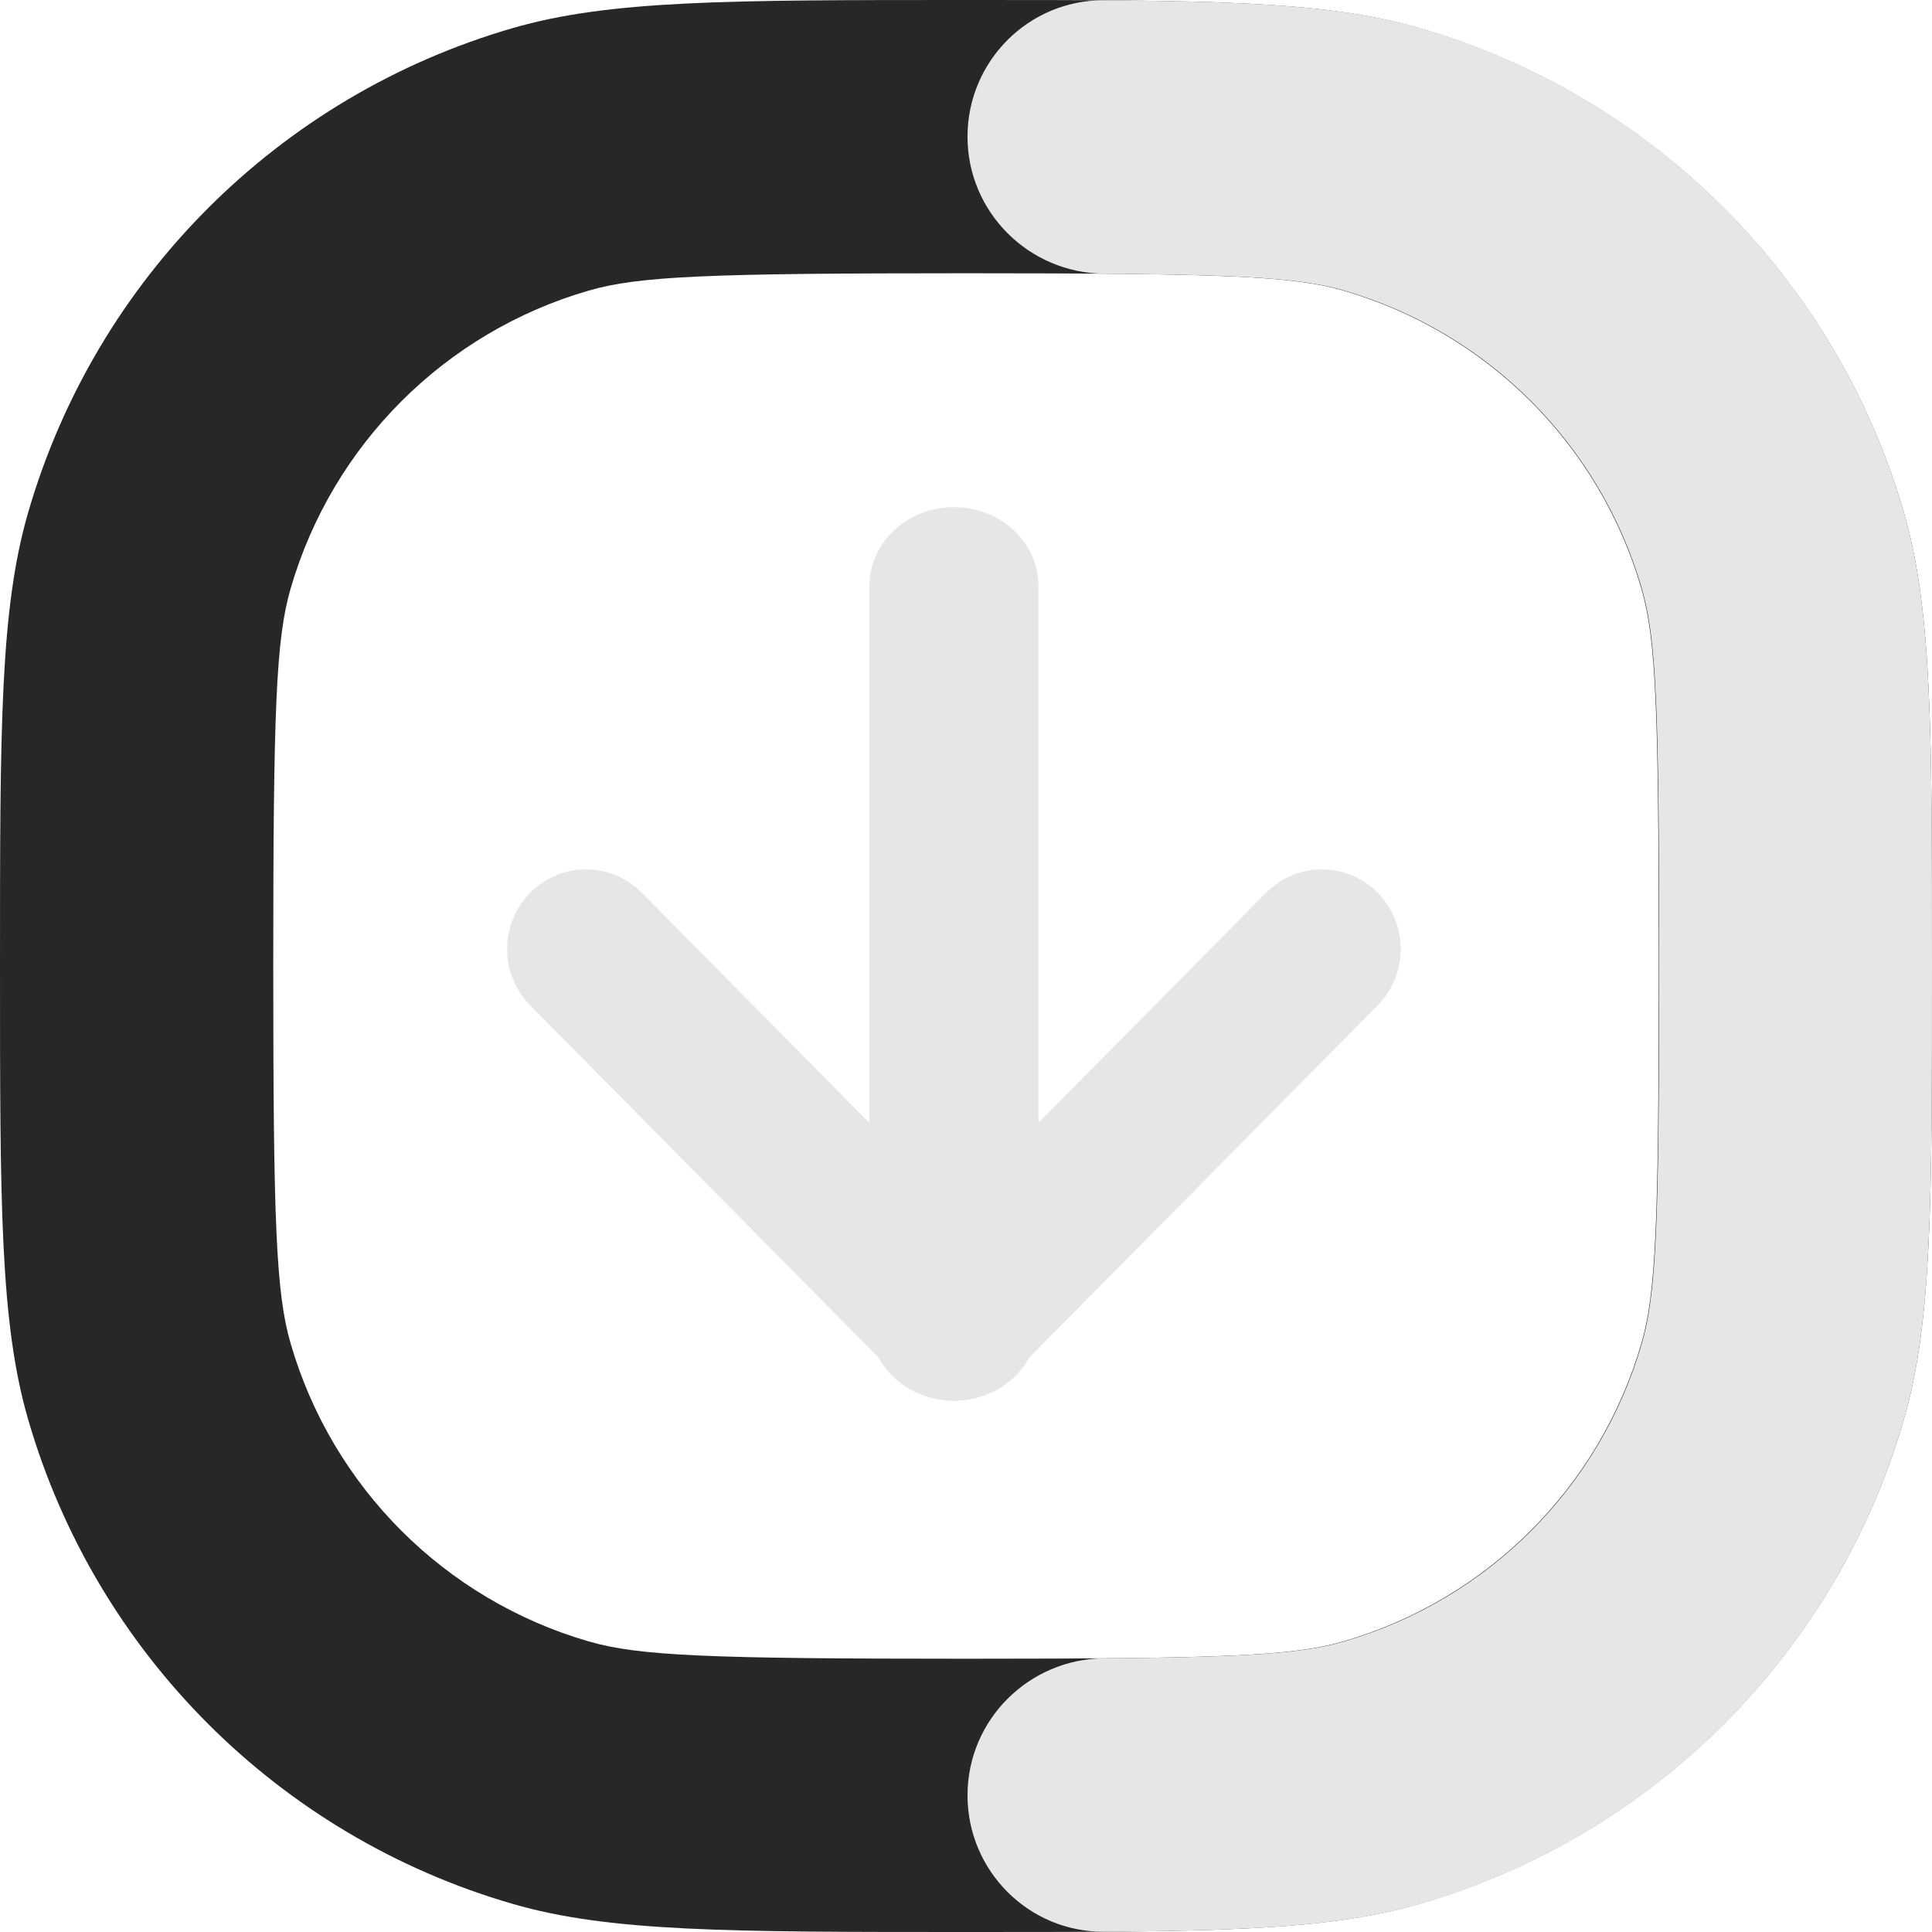
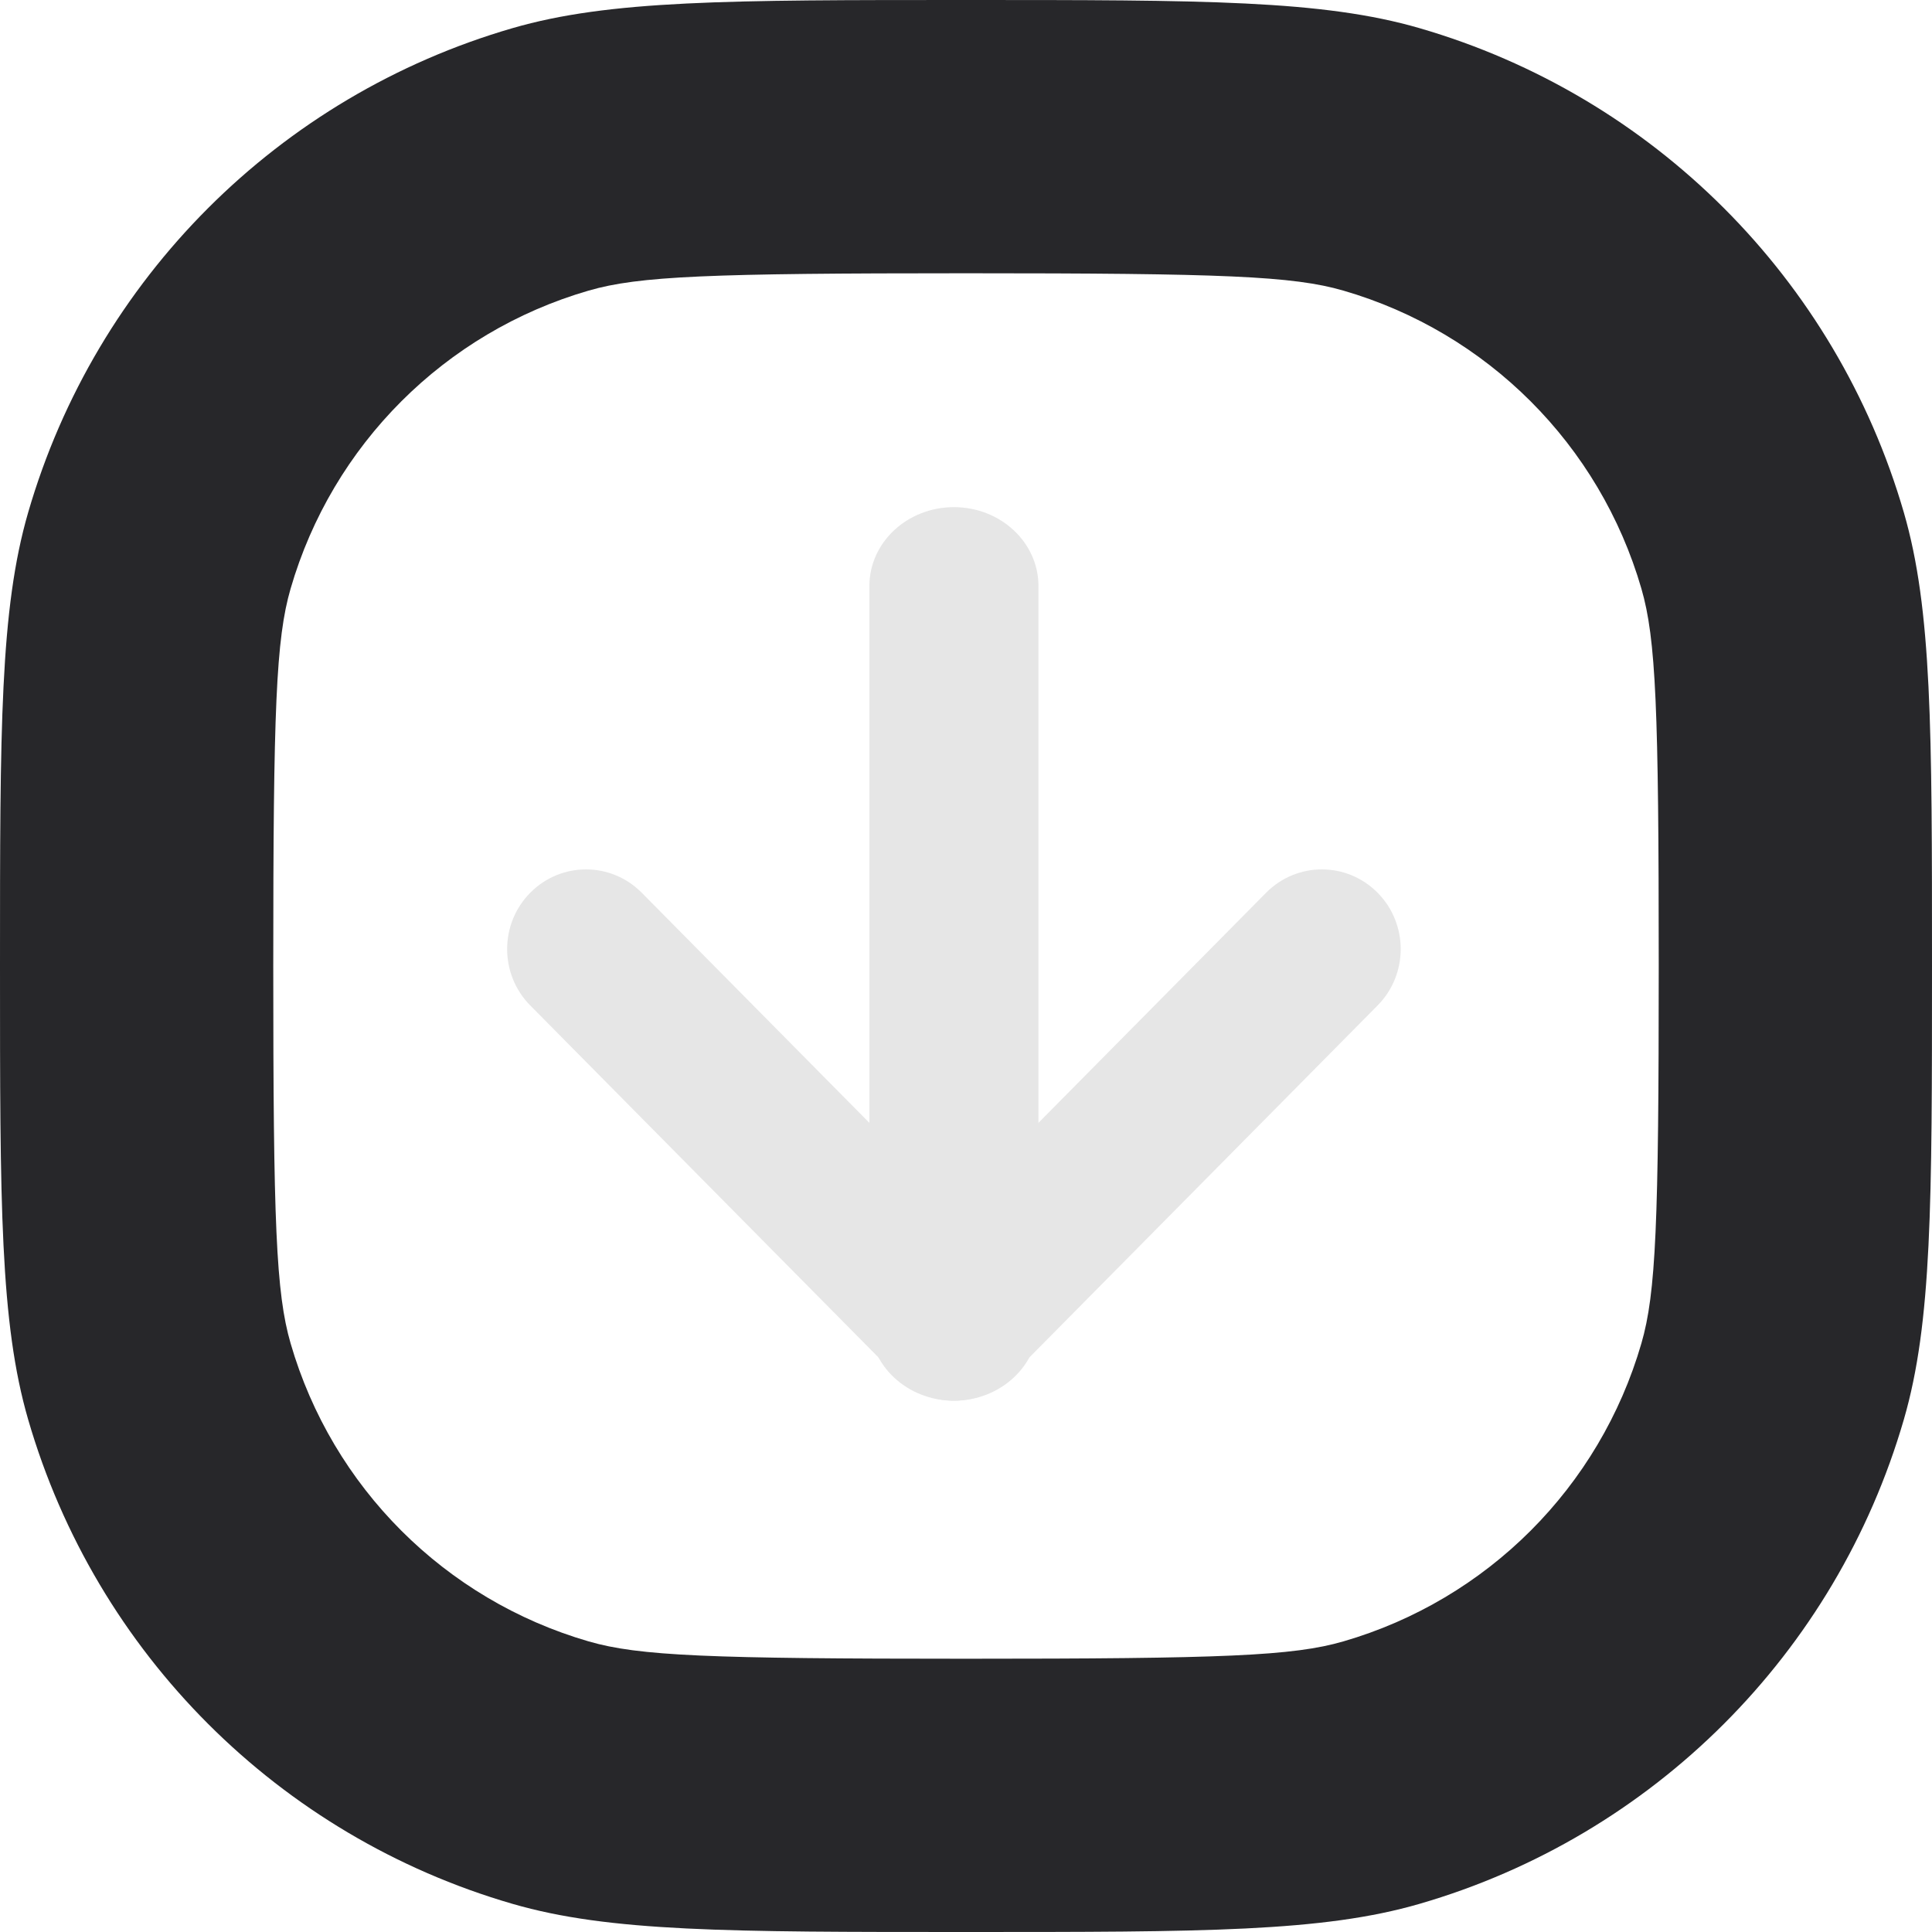
<svg xmlns="http://www.w3.org/2000/svg" width="82" height="82" viewBox="0 0 82 82" fill="none">
  <path fill-rule="evenodd" clip-rule="evenodd" d="M24.984 69.666C27.118 70.286 30.105 70.402 41 70.402C51.895 70.402 54.882 70.286 57.016 69.666C63.121 67.895 67.895 63.121 69.666 57.016C70.286 54.882 70.402 51.895 70.402 41C70.402 30.105 70.286 27.118 69.666 24.984C67.895 18.879 63.121 14.105 57.016 12.334C54.882 11.714 51.895 11.598 41 11.598C30.105 11.598 27.118 11.714 24.984 12.334C18.879 14.105 14.105 18.879 12.334 24.984C11.714 27.118 11.598 30.105 11.598 41C11.598 51.895 11.714 54.882 12.334 57.016C14.105 63.121 18.879 67.895 24.984 69.666ZM1.195 21.751C0 25.869 0 30.912 0 41C0 51.088 0 56.132 1.195 60.249C4.074 70.169 11.831 77.926 21.751 80.805C25.869 82 30.912 82 41 82C51.088 82 56.132 82 60.249 80.805C70.169 77.926 77.926 70.169 80.805 60.249C82 56.132 82 51.088 82 41C82 30.912 82 25.869 80.805 21.751C77.926 11.831 70.169 4.074 60.249 1.195C56.132 0 51.088 0 41 0C30.912 0 25.869 0 21.751 1.195C11.831 4.074 4.074 11.831 1.195 21.751Z" fill="#27272A" />
-   <path d="M46.868 70.383C53.141 70.332 55.366 70.158 57.056 69.666C63.151 67.895 67.917 63.121 69.686 57.016C70.304 54.882 70.42 51.895 70.42 41C70.42 30.105 70.304 27.118 69.686 24.984C67.917 18.879 63.151 14.105 57.056 12.334C55.366 11.842 53.141 11.668 46.868 11.617C43.665 11.591 41.064 9.002 41.064 5.799C41.064 2.596 43.663 -0.01 46.865 0.012C53.244 0.054 57.05 0.255 60.283 1.195C70.188 4.074 77.933 11.831 80.807 21.751C82 25.869 82 30.912 82 41C82 51.088 82 56.132 80.807 60.249C77.933 70.169 70.188 77.926 60.283 80.805C57.05 81.745 53.244 81.946 46.865 81.988C43.663 82.01 41.064 79.404 41.064 76.201C41.064 72.998 43.665 70.409 46.868 70.383Z" fill="#E6E6E6" />
  <path fill-rule="evenodd" clip-rule="evenodd" d="M40.487 21.525C42.469 21.525 44.075 23.023 44.075 24.871V56.104C44.075 57.952 42.469 59.45 40.487 59.45C38.506 59.45 36.9 57.952 36.9 56.104V24.871C36.9 23.023 38.506 21.525 40.487 21.525Z" fill="#E6E6E6" />
  <path fill-rule="evenodd" clip-rule="evenodd" d="M22.505 37.891C23.812 36.57 25.931 36.57 27.238 37.891L40.487 51.284L53.737 37.891C55.044 36.57 57.163 36.57 58.47 37.891C59.777 39.212 59.777 41.353 58.47 42.674L42.854 58.459C41.547 59.78 39.428 59.78 38.121 58.459L22.505 42.674C21.198 41.353 21.198 39.212 22.505 37.891Z" fill="#E6E6E6" />
</svg>